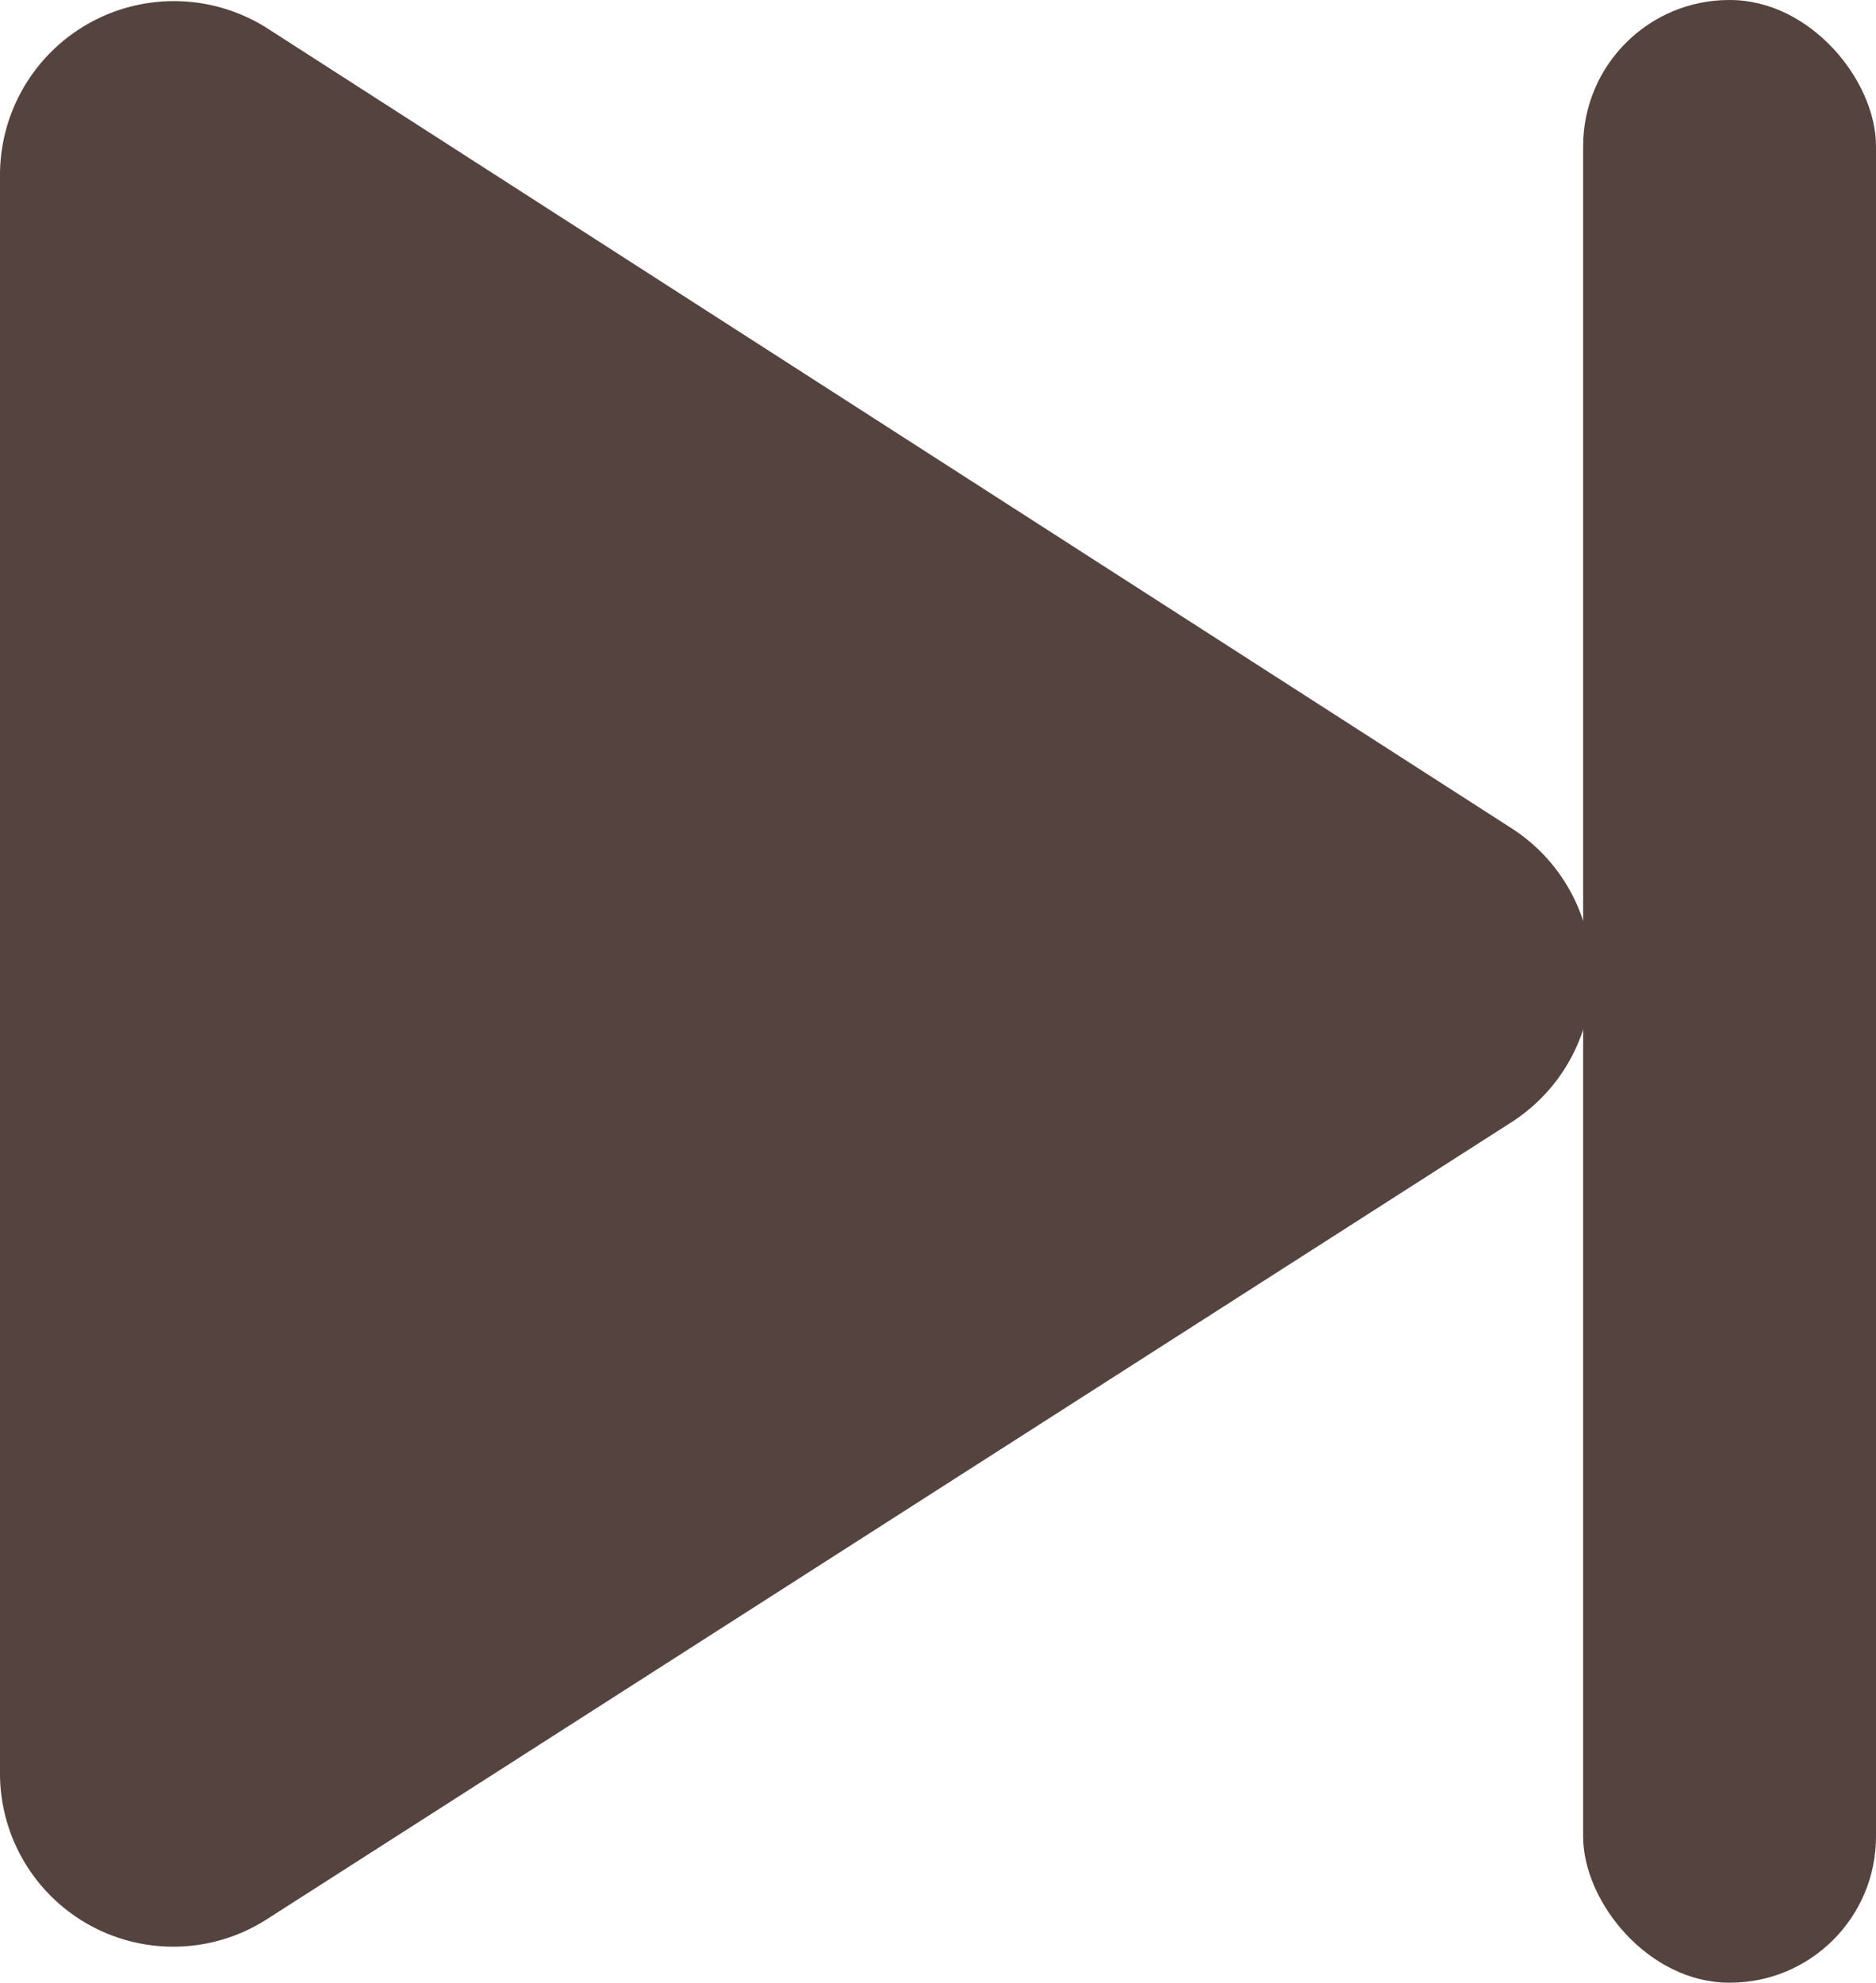
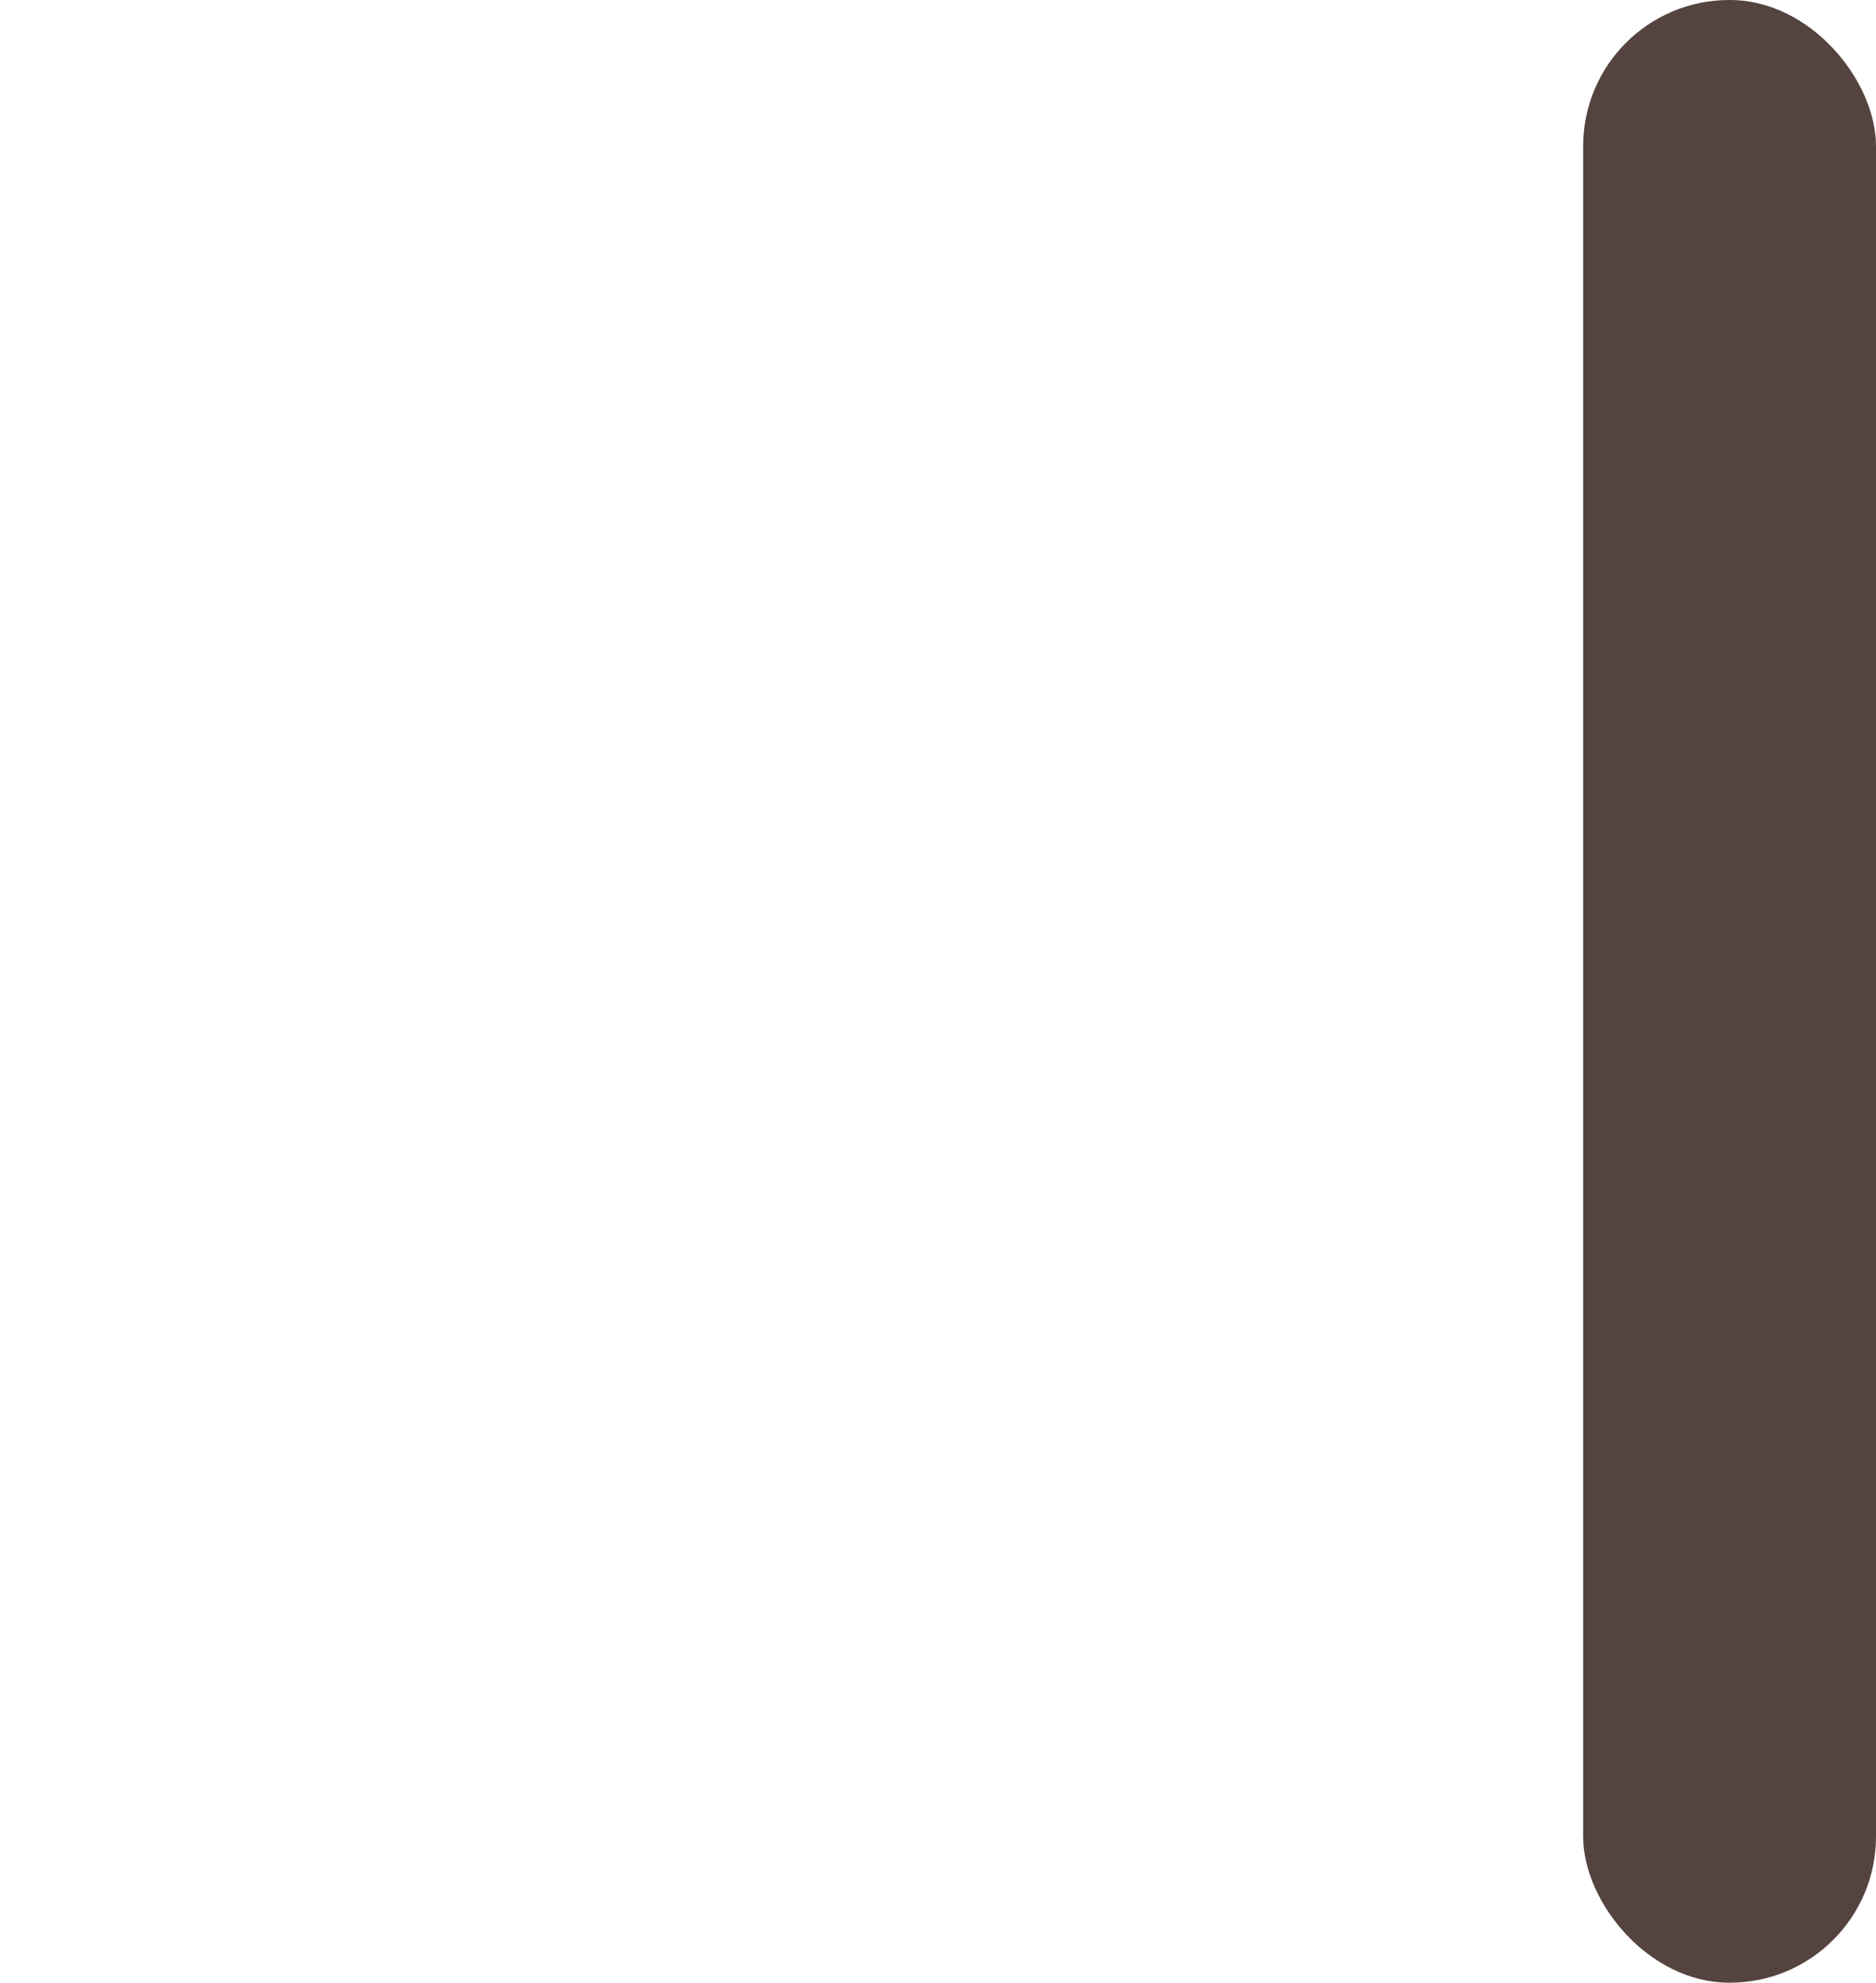
<svg xmlns="http://www.w3.org/2000/svg" viewBox="0 0 29.66 31.34">
  <defs>
    <style>.cls-1{fill:#554340;}</style>
  </defs>
  <g id="Layer_2" data-name="Layer 2">
    <g id="Karaoke_Aside_" data-name="Karaoke Aside?">
-       <path class="cls-1" d="M23.91,17.73,4.23,30.33A2.74,2.74,0,0,1,0,28V2.76A2.75,2.75,0,0,1,4.23.45L23.91,13.1A2.76,2.76,0,0,1,23.91,17.73Z" />
      <rect class="cls-1" x="25.03" width="4.63" height="31.34" rx="2.31" />
    </g>
  </g>
</svg>